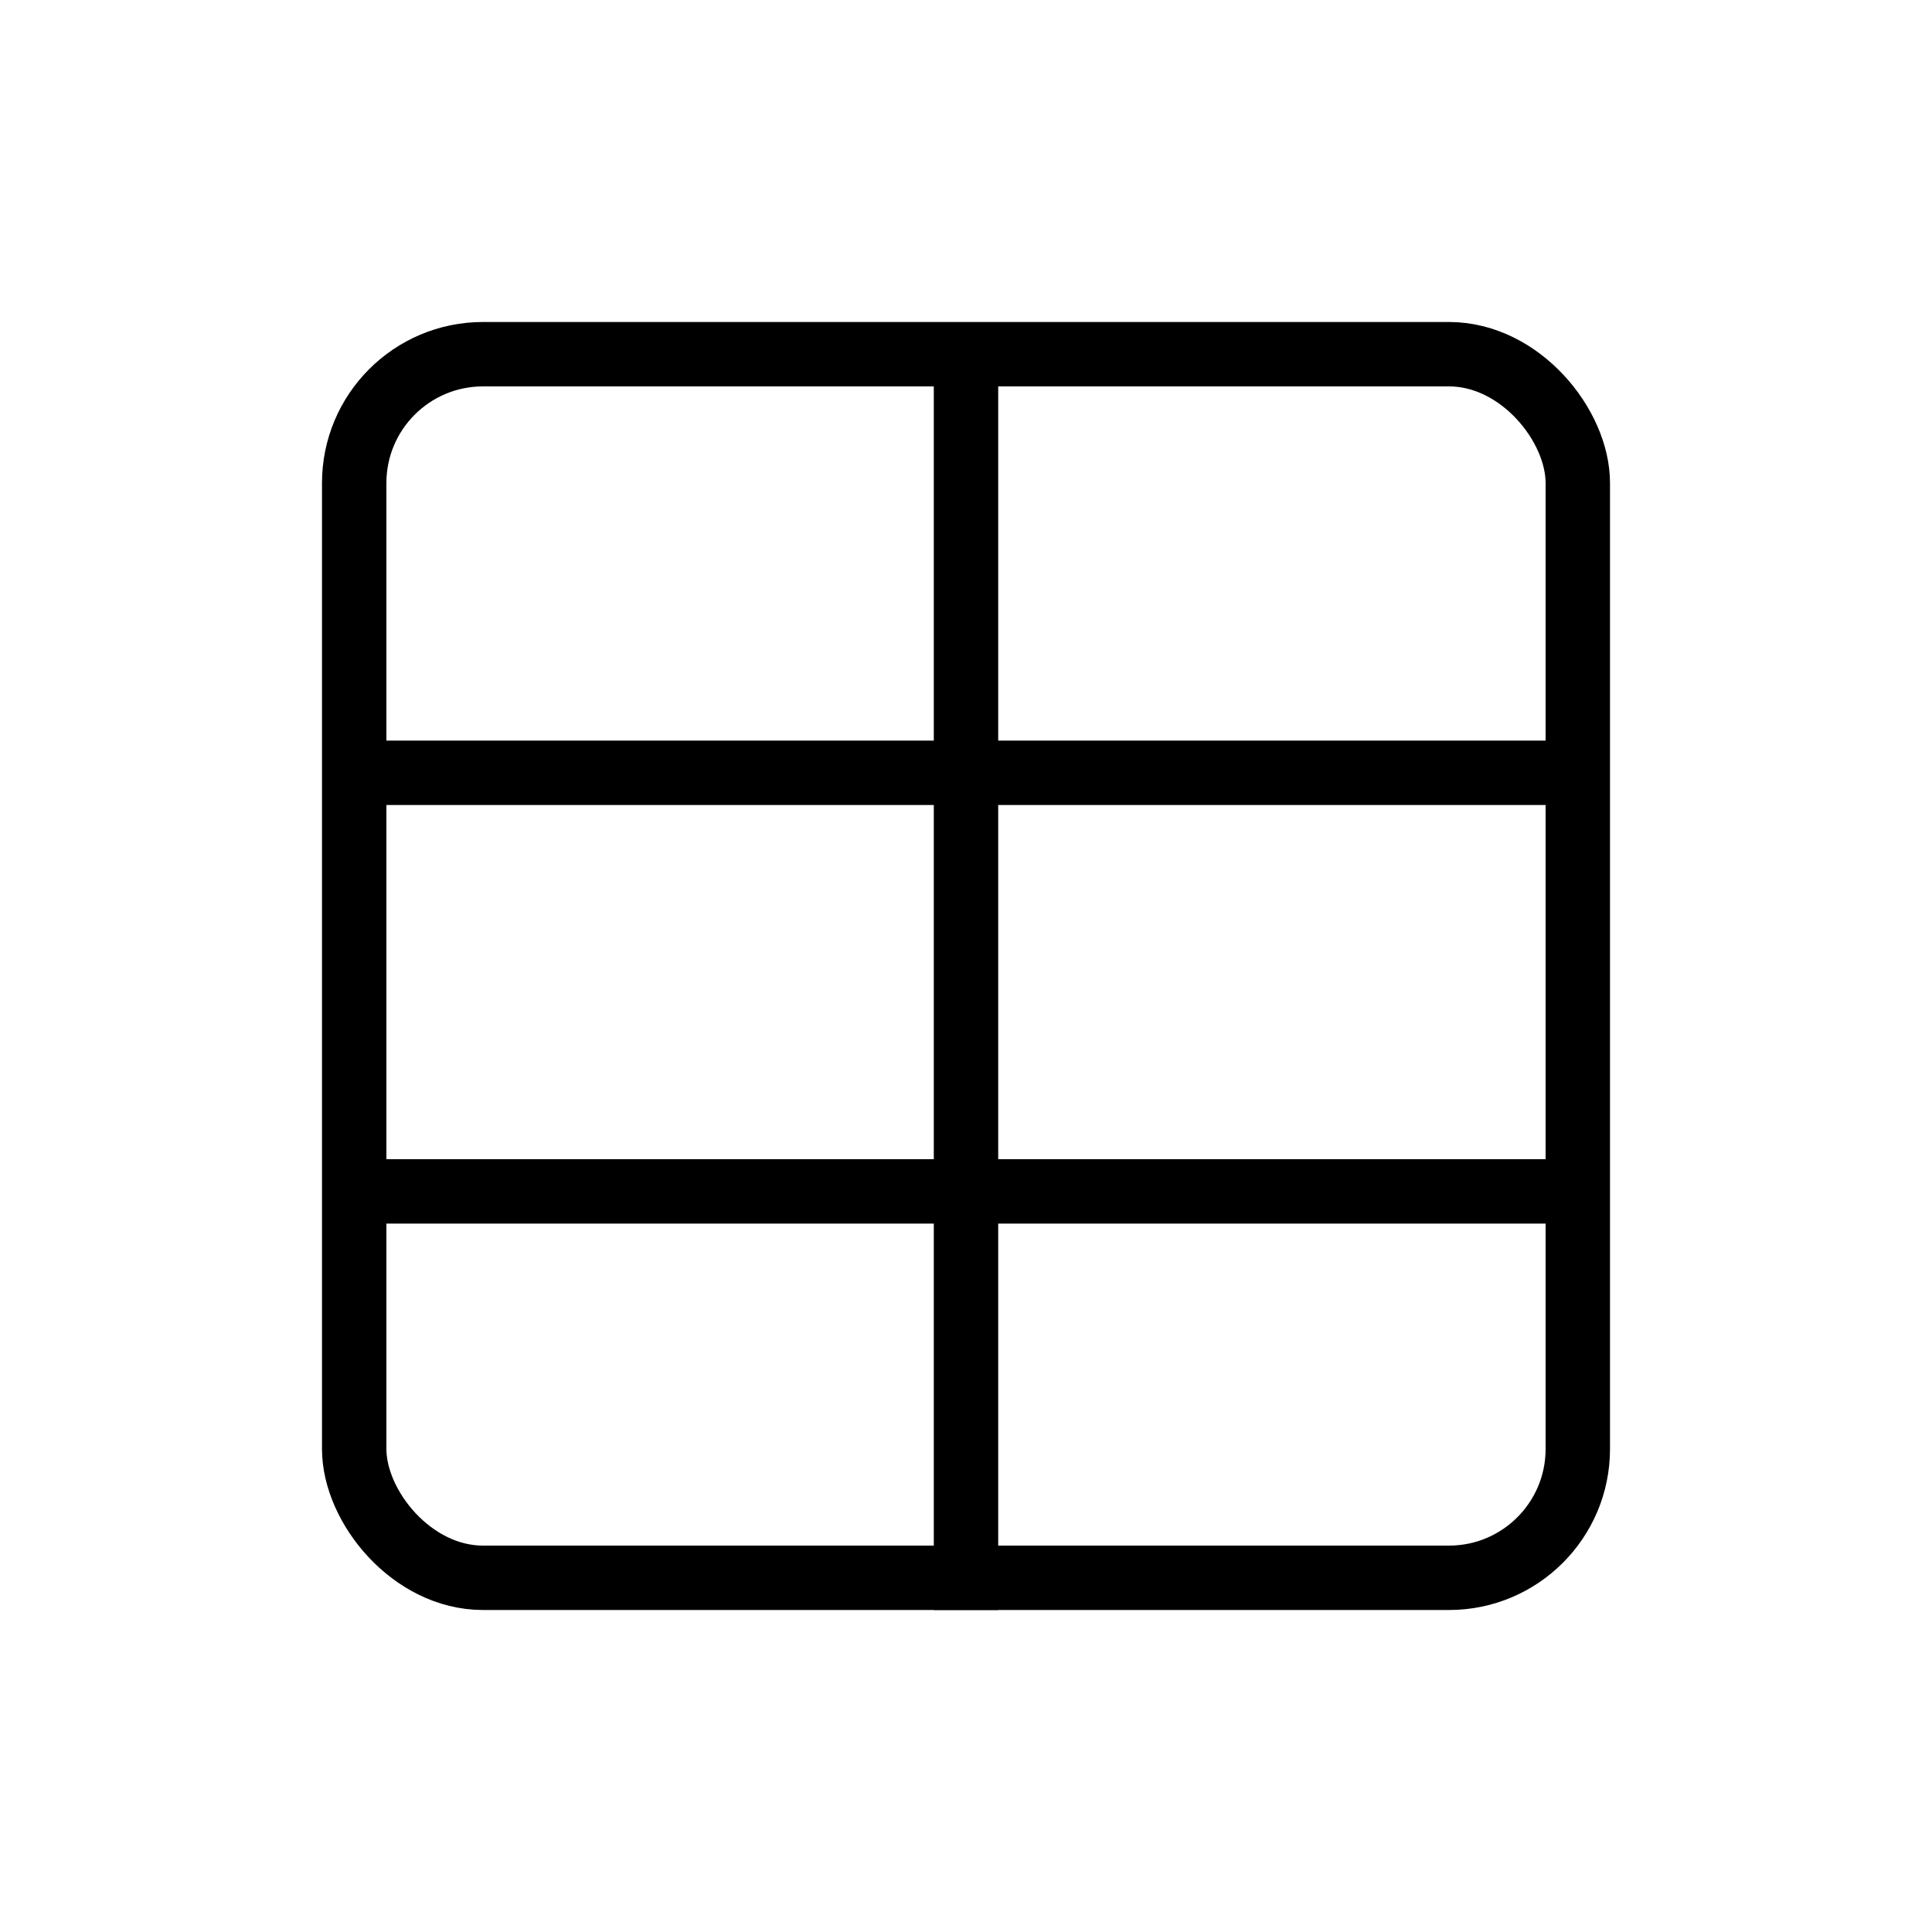
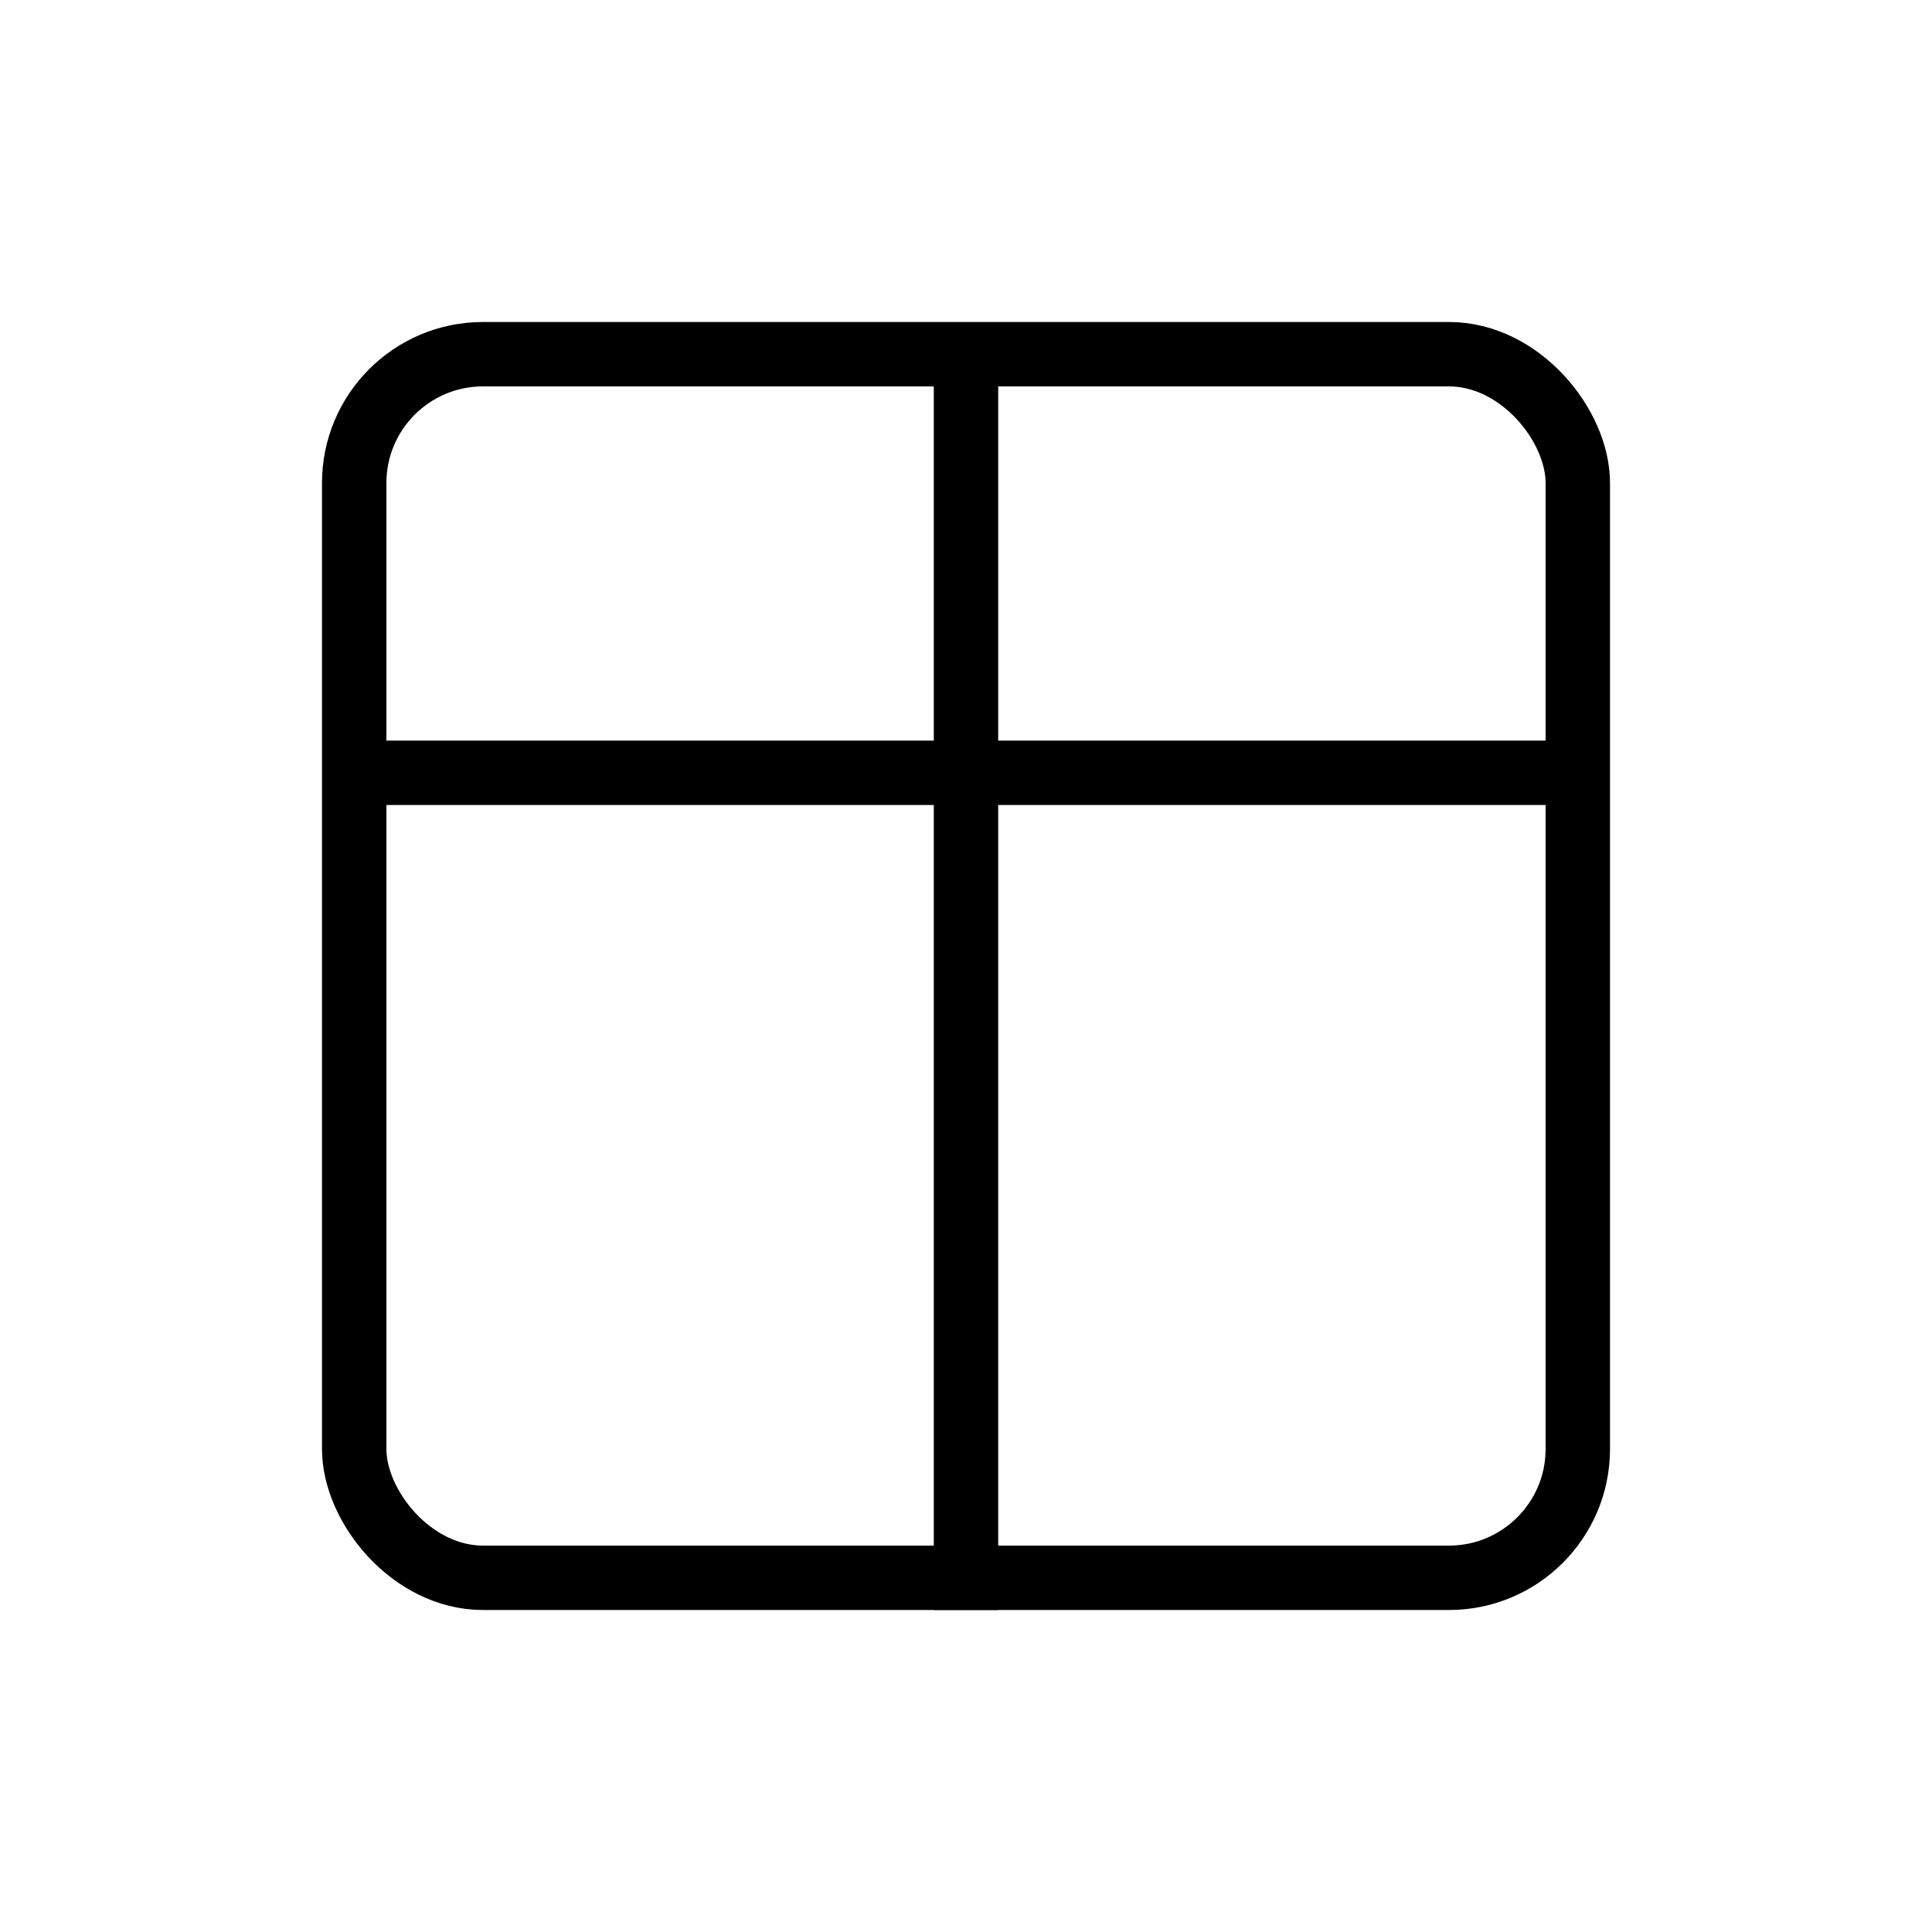
<svg xmlns="http://www.w3.org/2000/svg" width="60" height="60" viewBox="0 0 60 60" fill="none">
  <rect x="11" y="11" width="38" height="38" rx="4" stroke="black" stroke-width="2" />
  <path d="M11 24L49 24" stroke="black" stroke-width="2" />
-   <path d="M11 37L49 37" stroke="black" stroke-width="2" />
  <line x1="30" y1="50" x2="30" y2="12" stroke="black" stroke-width="2" />
</svg>